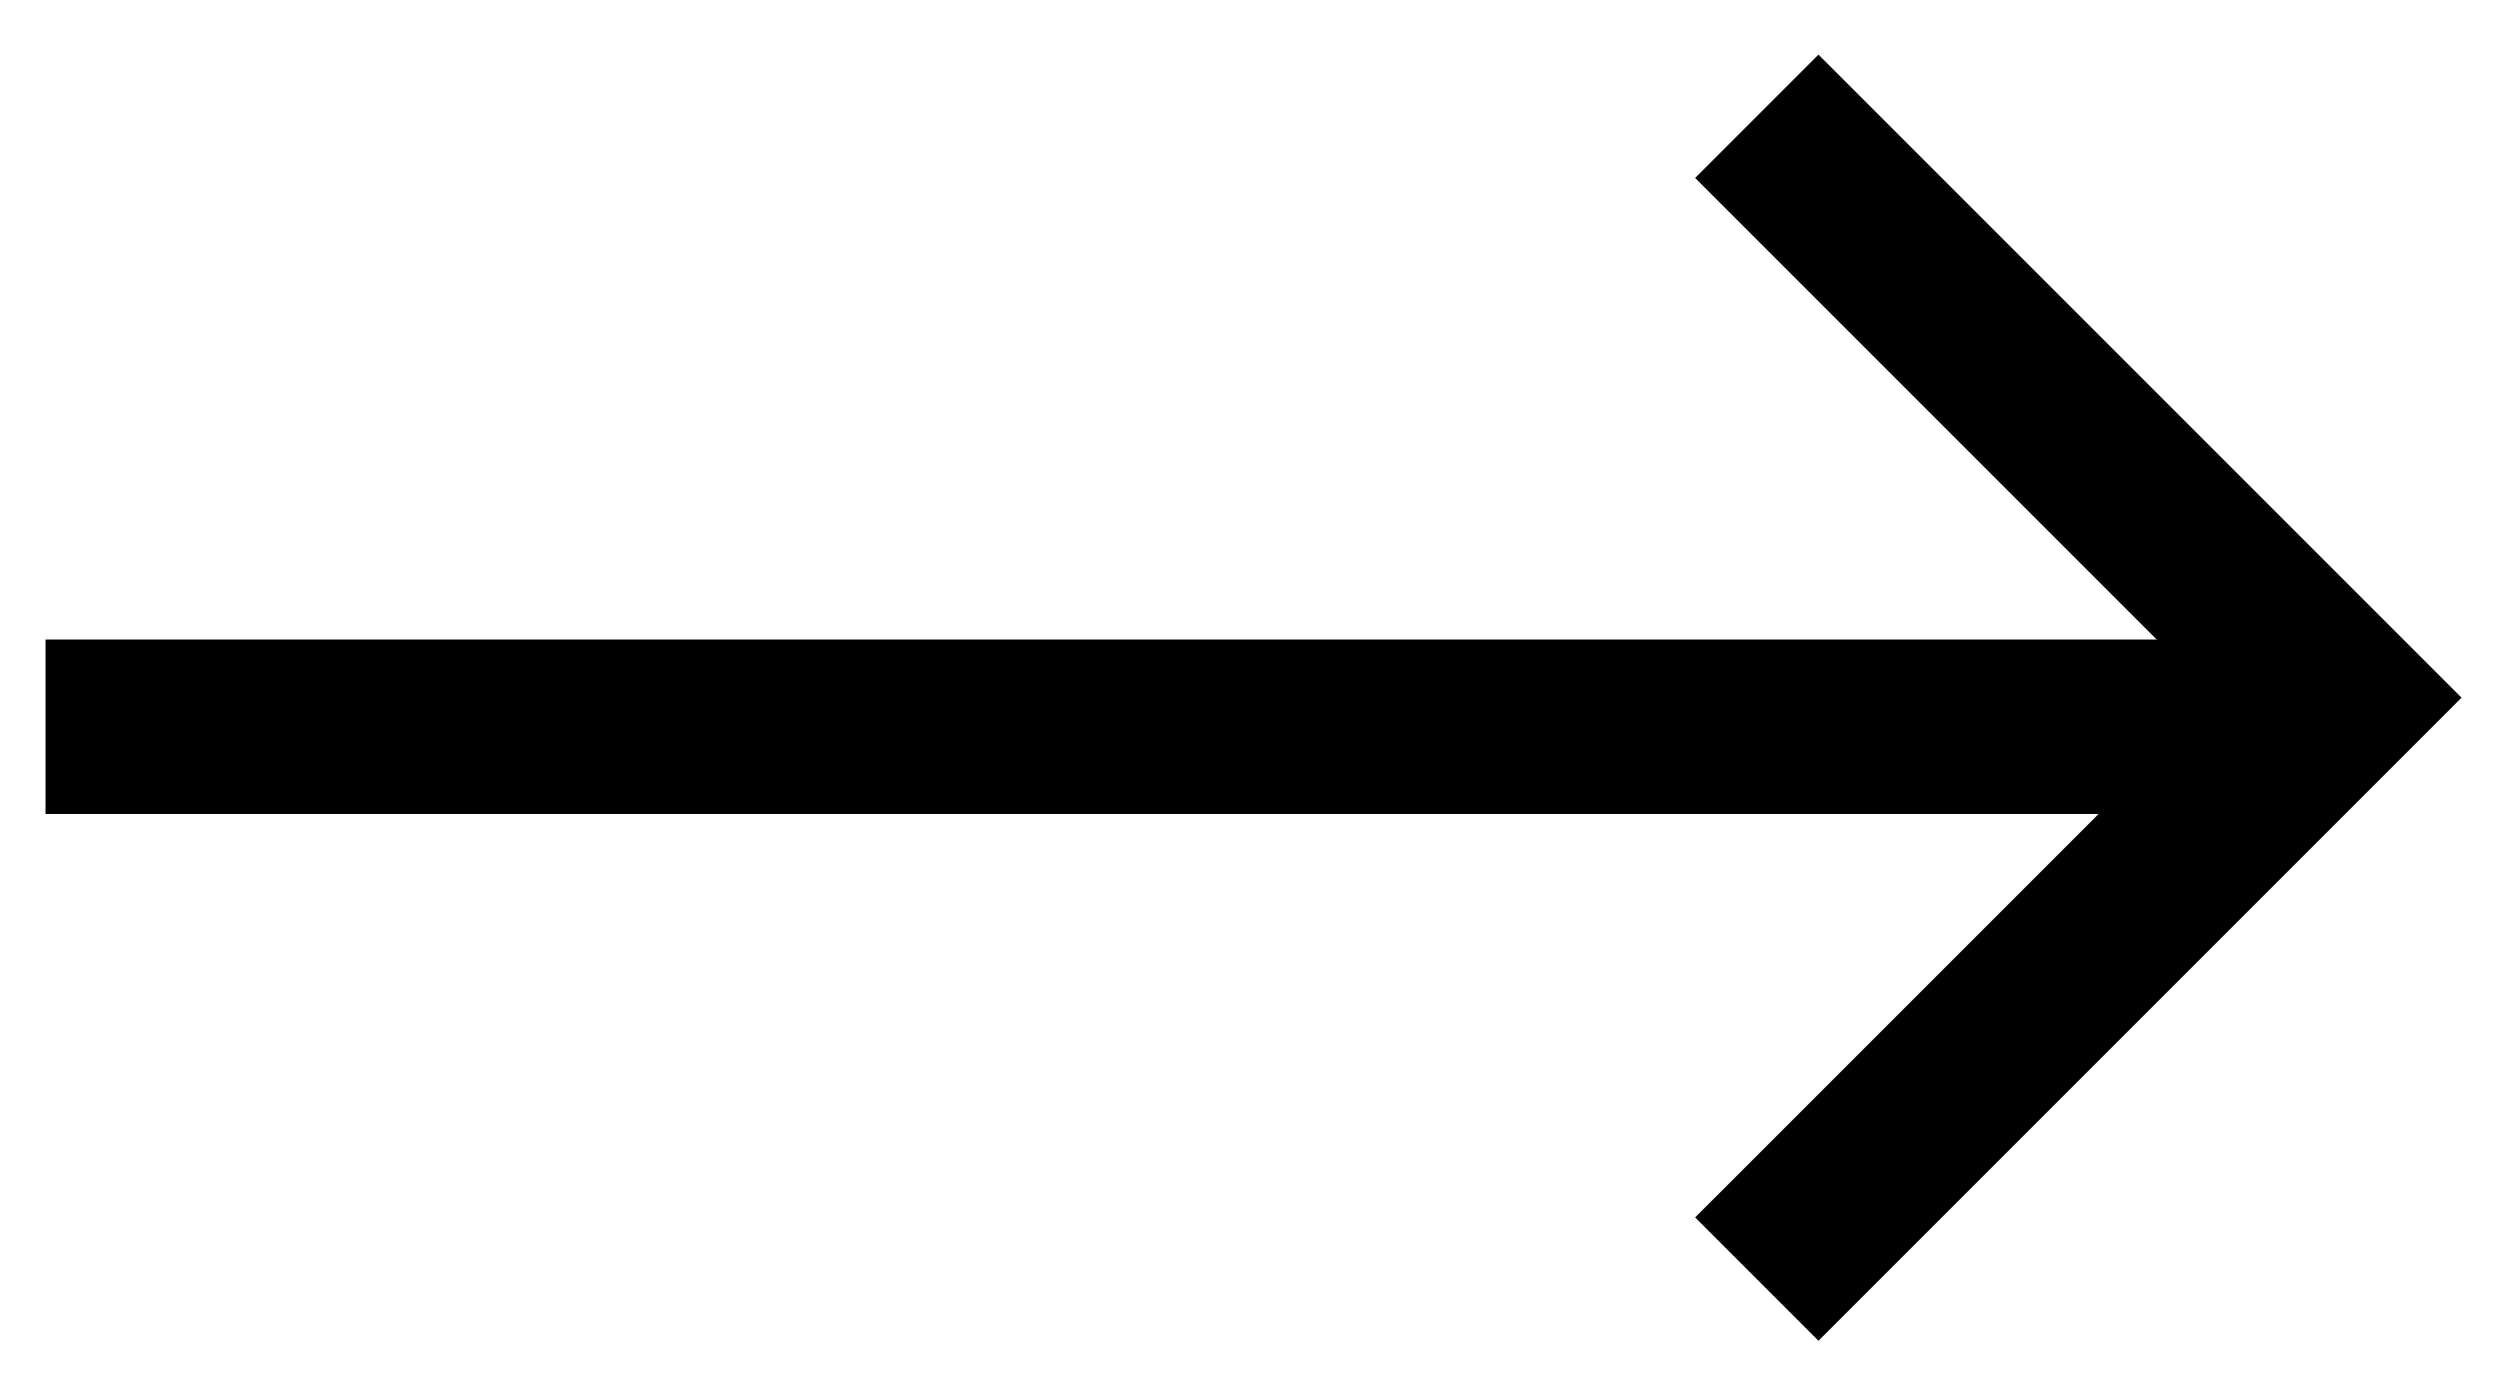
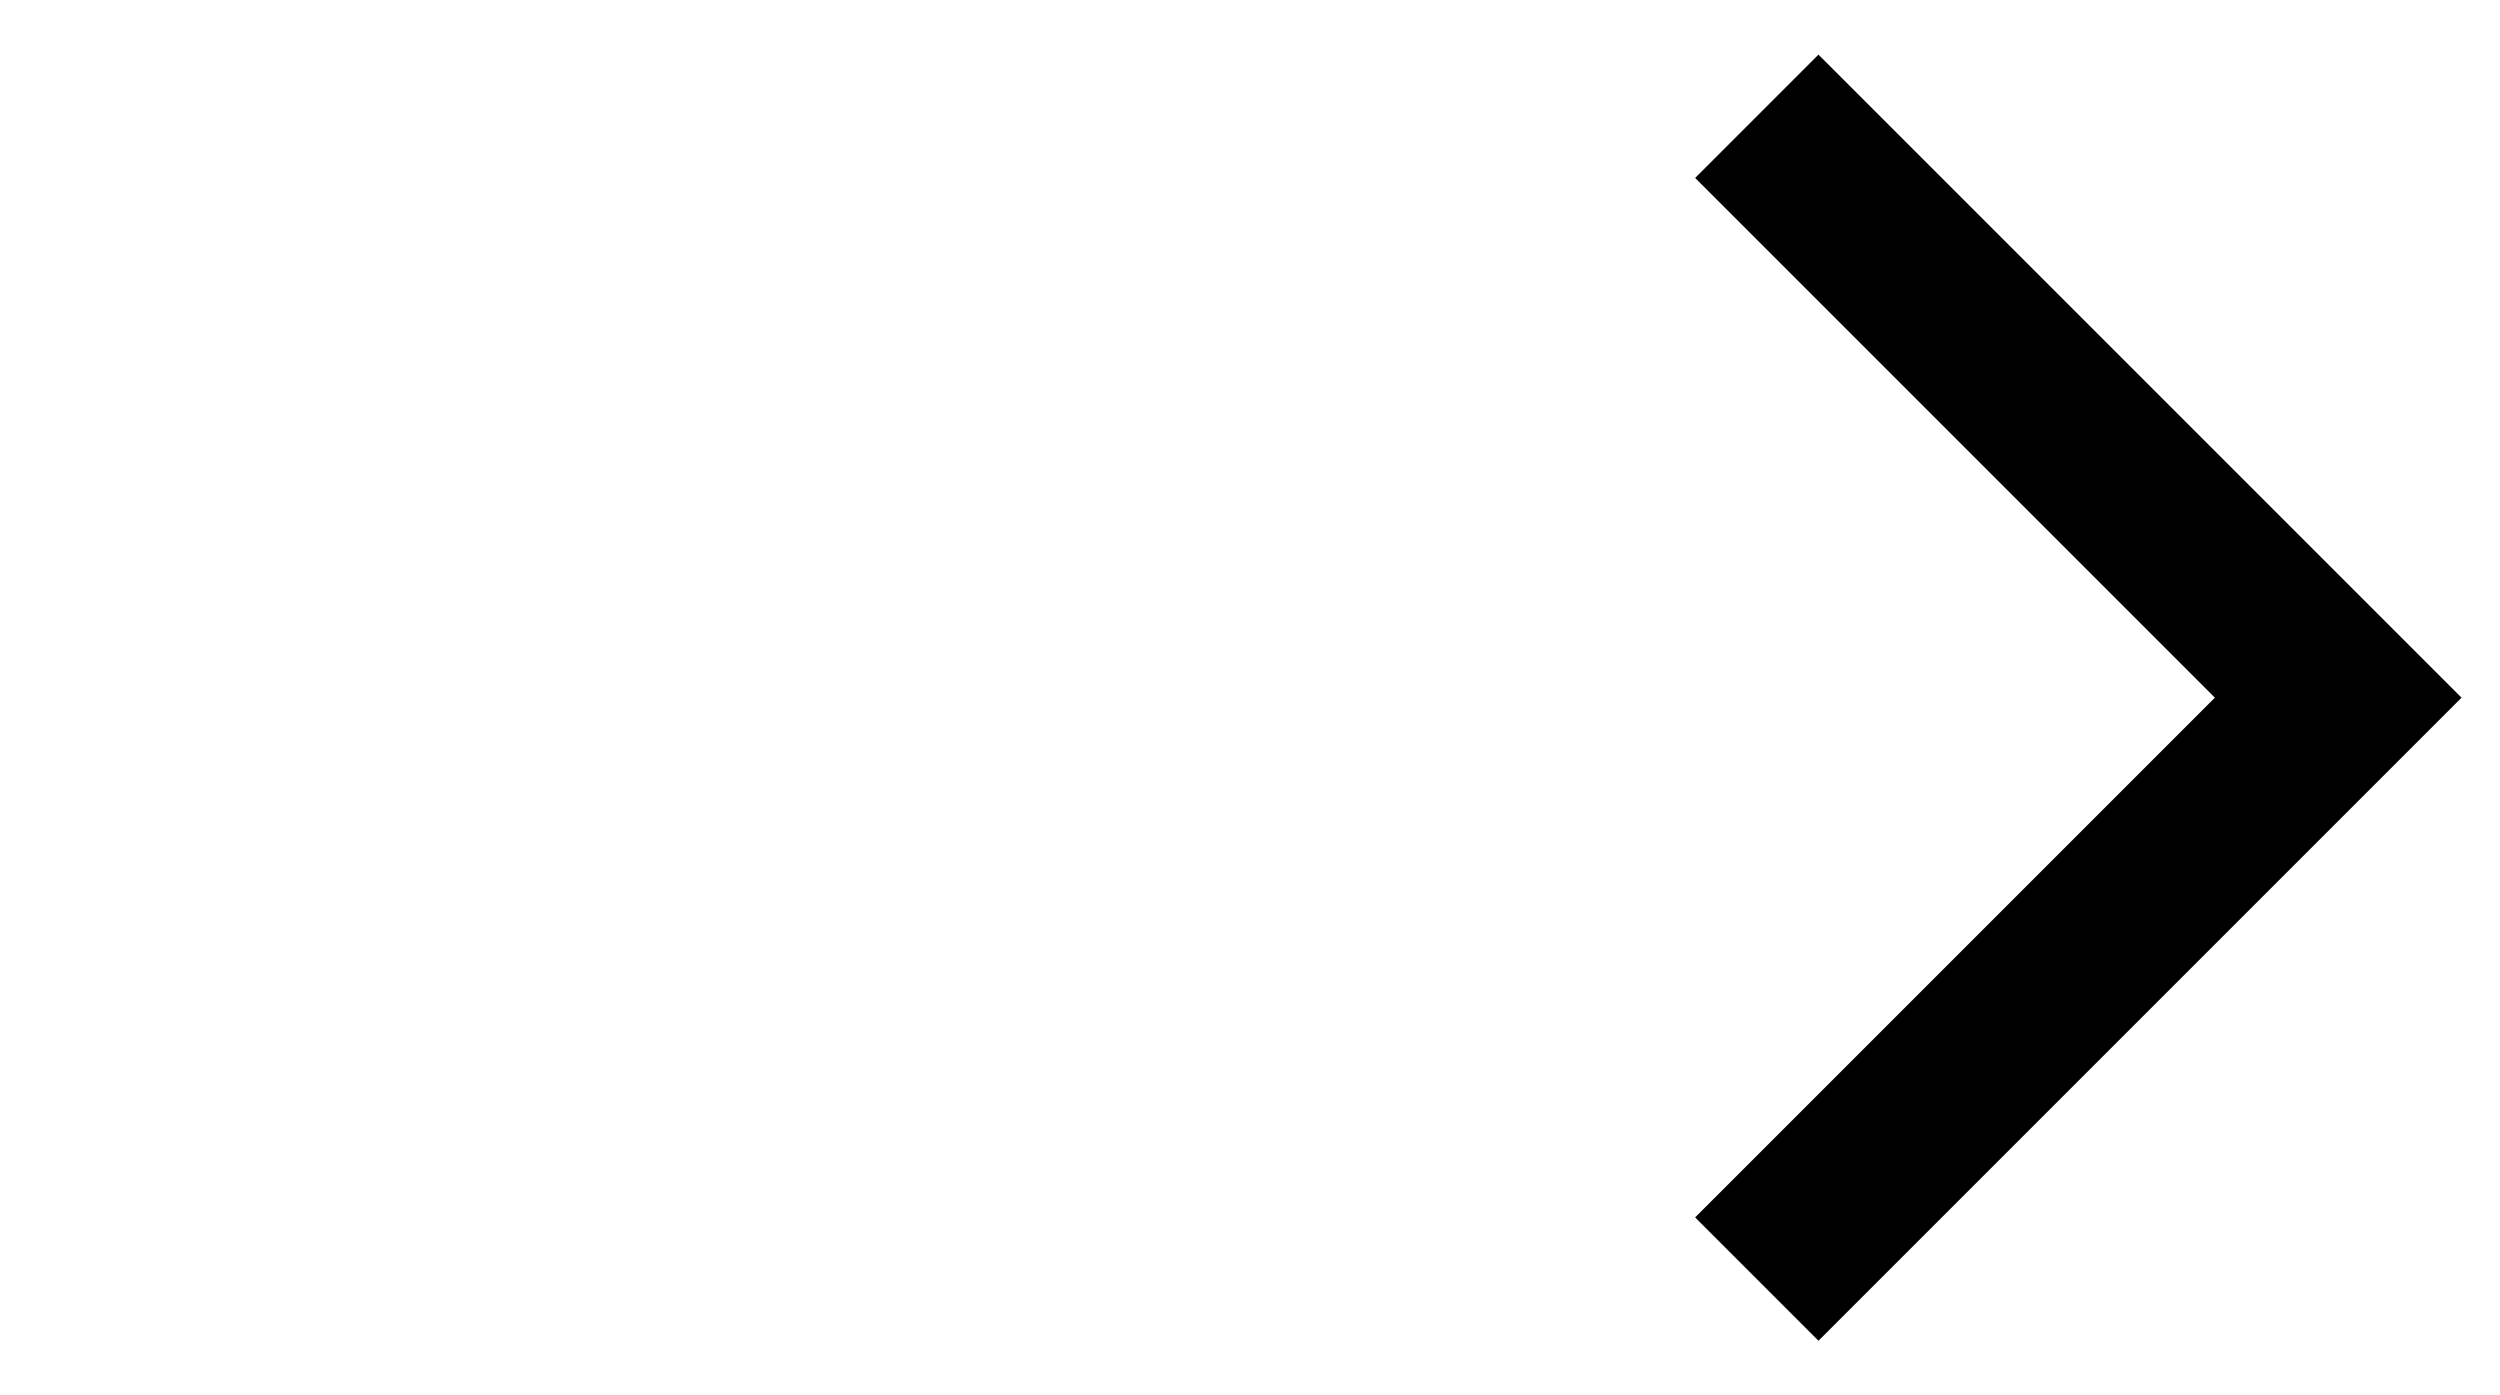
<svg xmlns="http://www.w3.org/2000/svg" width="43" height="24" viewBox="0 0 43 24" fill="none">
-   <line x1="39.651" y1="12.5" x2="0.783" y2="12.5" stroke="black" stroke-width="3" />
  <path d="M30.217 22L40.217 12L30.217 2" stroke="black" stroke-width="3" />
</svg>